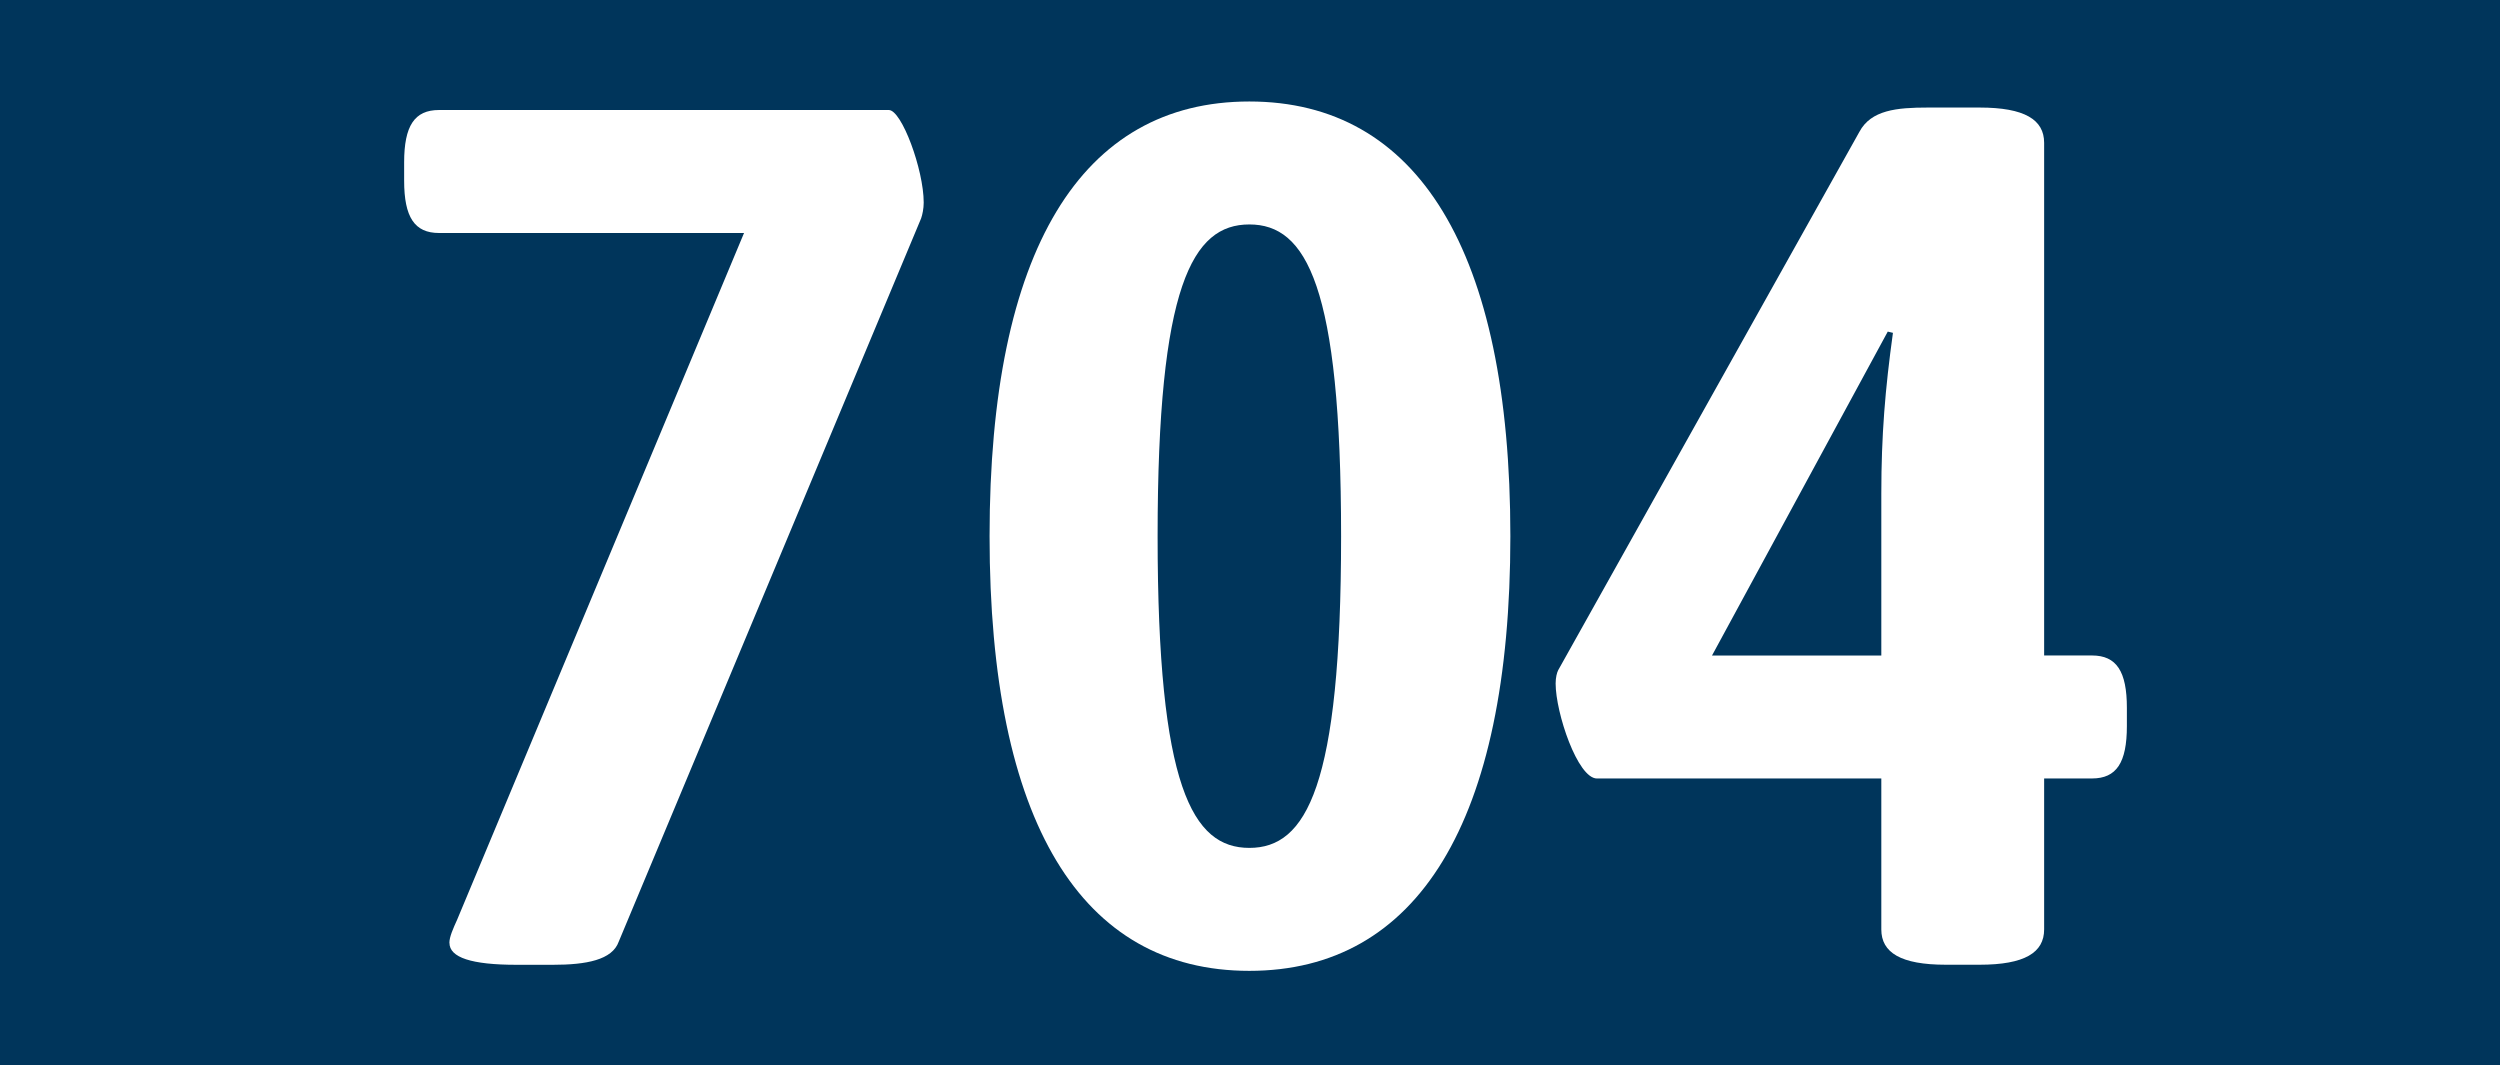
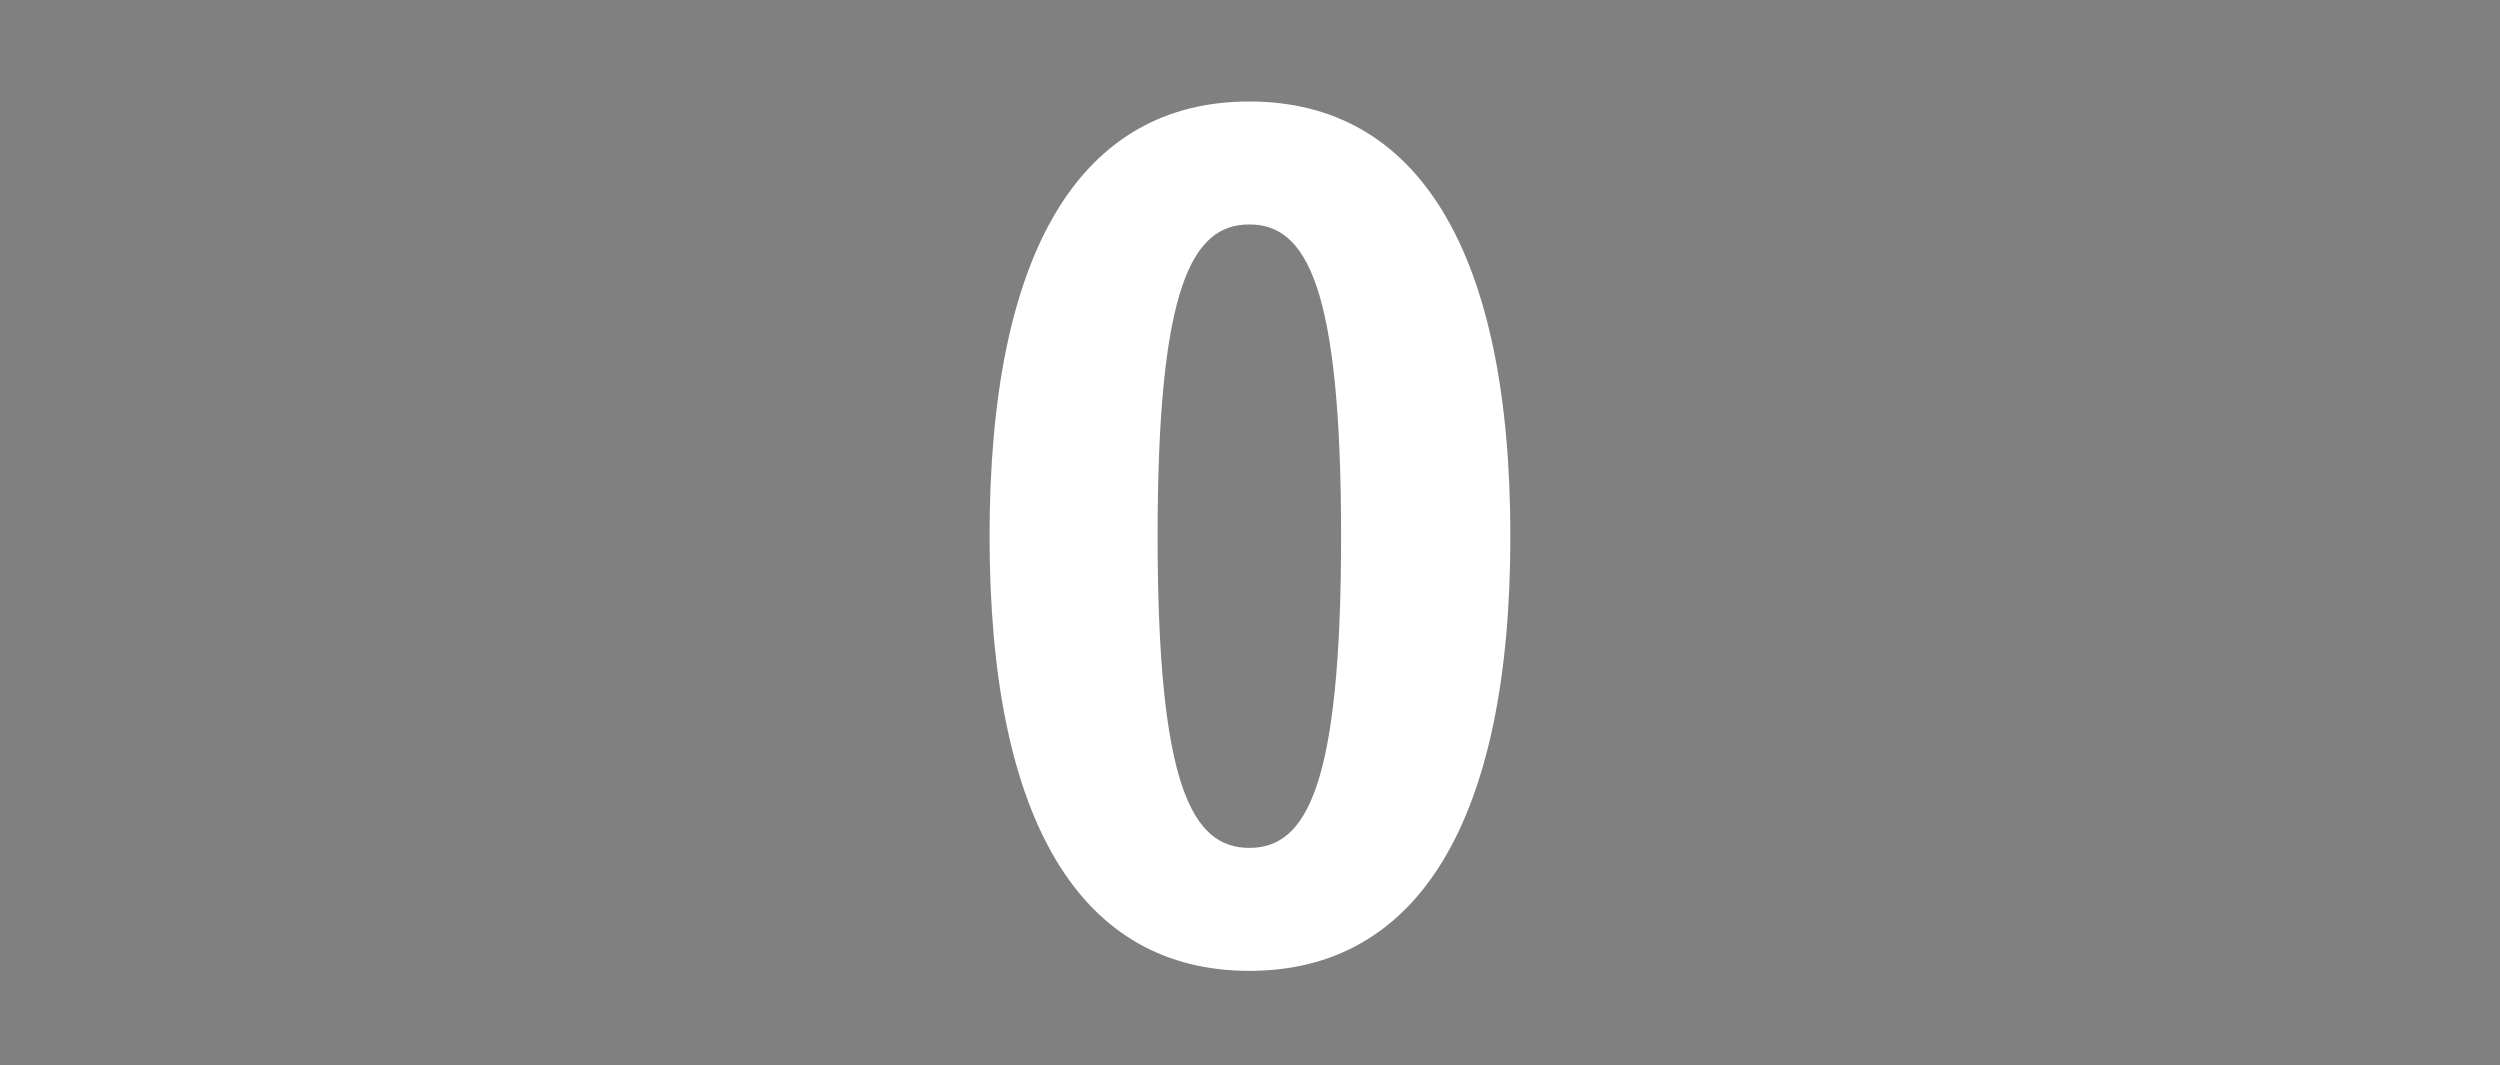
<svg xmlns="http://www.w3.org/2000/svg" id="Ebene_1" data-name="Ebene 1" viewBox="0 0 772 329">
  <rect x="0" y="0" width="772" height="329" fill="#808080" stroke="none" />
  <defs>
    <style>
      .cls-1 {
        fill: #fff;
      }

      .cls-2 {
        fill: #00355b;
      }
    </style>
  </defs>
-   <polyline class="cls-2" points="0 164.5 0 0 772 0 772 329 0 329" />
  <g>
-     <path class="cls-1" d="M138.77,291.16c0-1.88,1.2-4.51,2.39-7.14l88.6-212.07h-94.18c-7.58,0-10.78-4.89-10.78-16.17v-5.64c0-11.28,3.19-16.17,10.78-16.17h138.88c3.99,0,10.78,18.42,10.78,28.58,0,1.88-.4,3.76-.8,4.89l-93.38,223.35c-2,5.64-9.98,7.14-20.35,7.14h-11.17c-13.97,0-20.75-2.26-20.75-6.77Z" />
    <path class="cls-1" d="M305.58,165.57c0-88.36,28.33-134.23,80.21-134.23s80.61,45.87,80.61,134.23-28.73,134.23-80.61,134.23-80.21-45.87-80.21-134.23ZM414.13,165.57c0-77.46-10.78-96.26-28.33-96.26s-28.33,18.8-28.33,96.26,10.77,96.26,28.33,96.26,28.33-18.8,28.33-96.26Z" />
-     <path class="cls-1" d="M580.95,287.02v-46.62h-87.8c-5.99,0-12.77-20.3-12.77-29.33,0-1.88.4-3.38.8-4.14l92.99-166.2c3.59-6.77,11.57-7.52,21.15-7.52h15.96c13.97,0,19.95,3.76,19.95,10.9v158.3h14.77c7.58,0,10.78,4.89,10.78,16.17v5.64c0,11.28-3.19,16.17-10.78,16.17h-14.77v46.62c0,7.14-5.99,10.9-19.95,10.9h-10.38c-13.97,0-19.95-3.76-19.95-10.9ZM580.95,202.42v-50.01c0-18.05,1.2-32.34,3.59-49.63l-1.6-.38-54.27,100.02h52.28Z" />
  </g>
</svg>